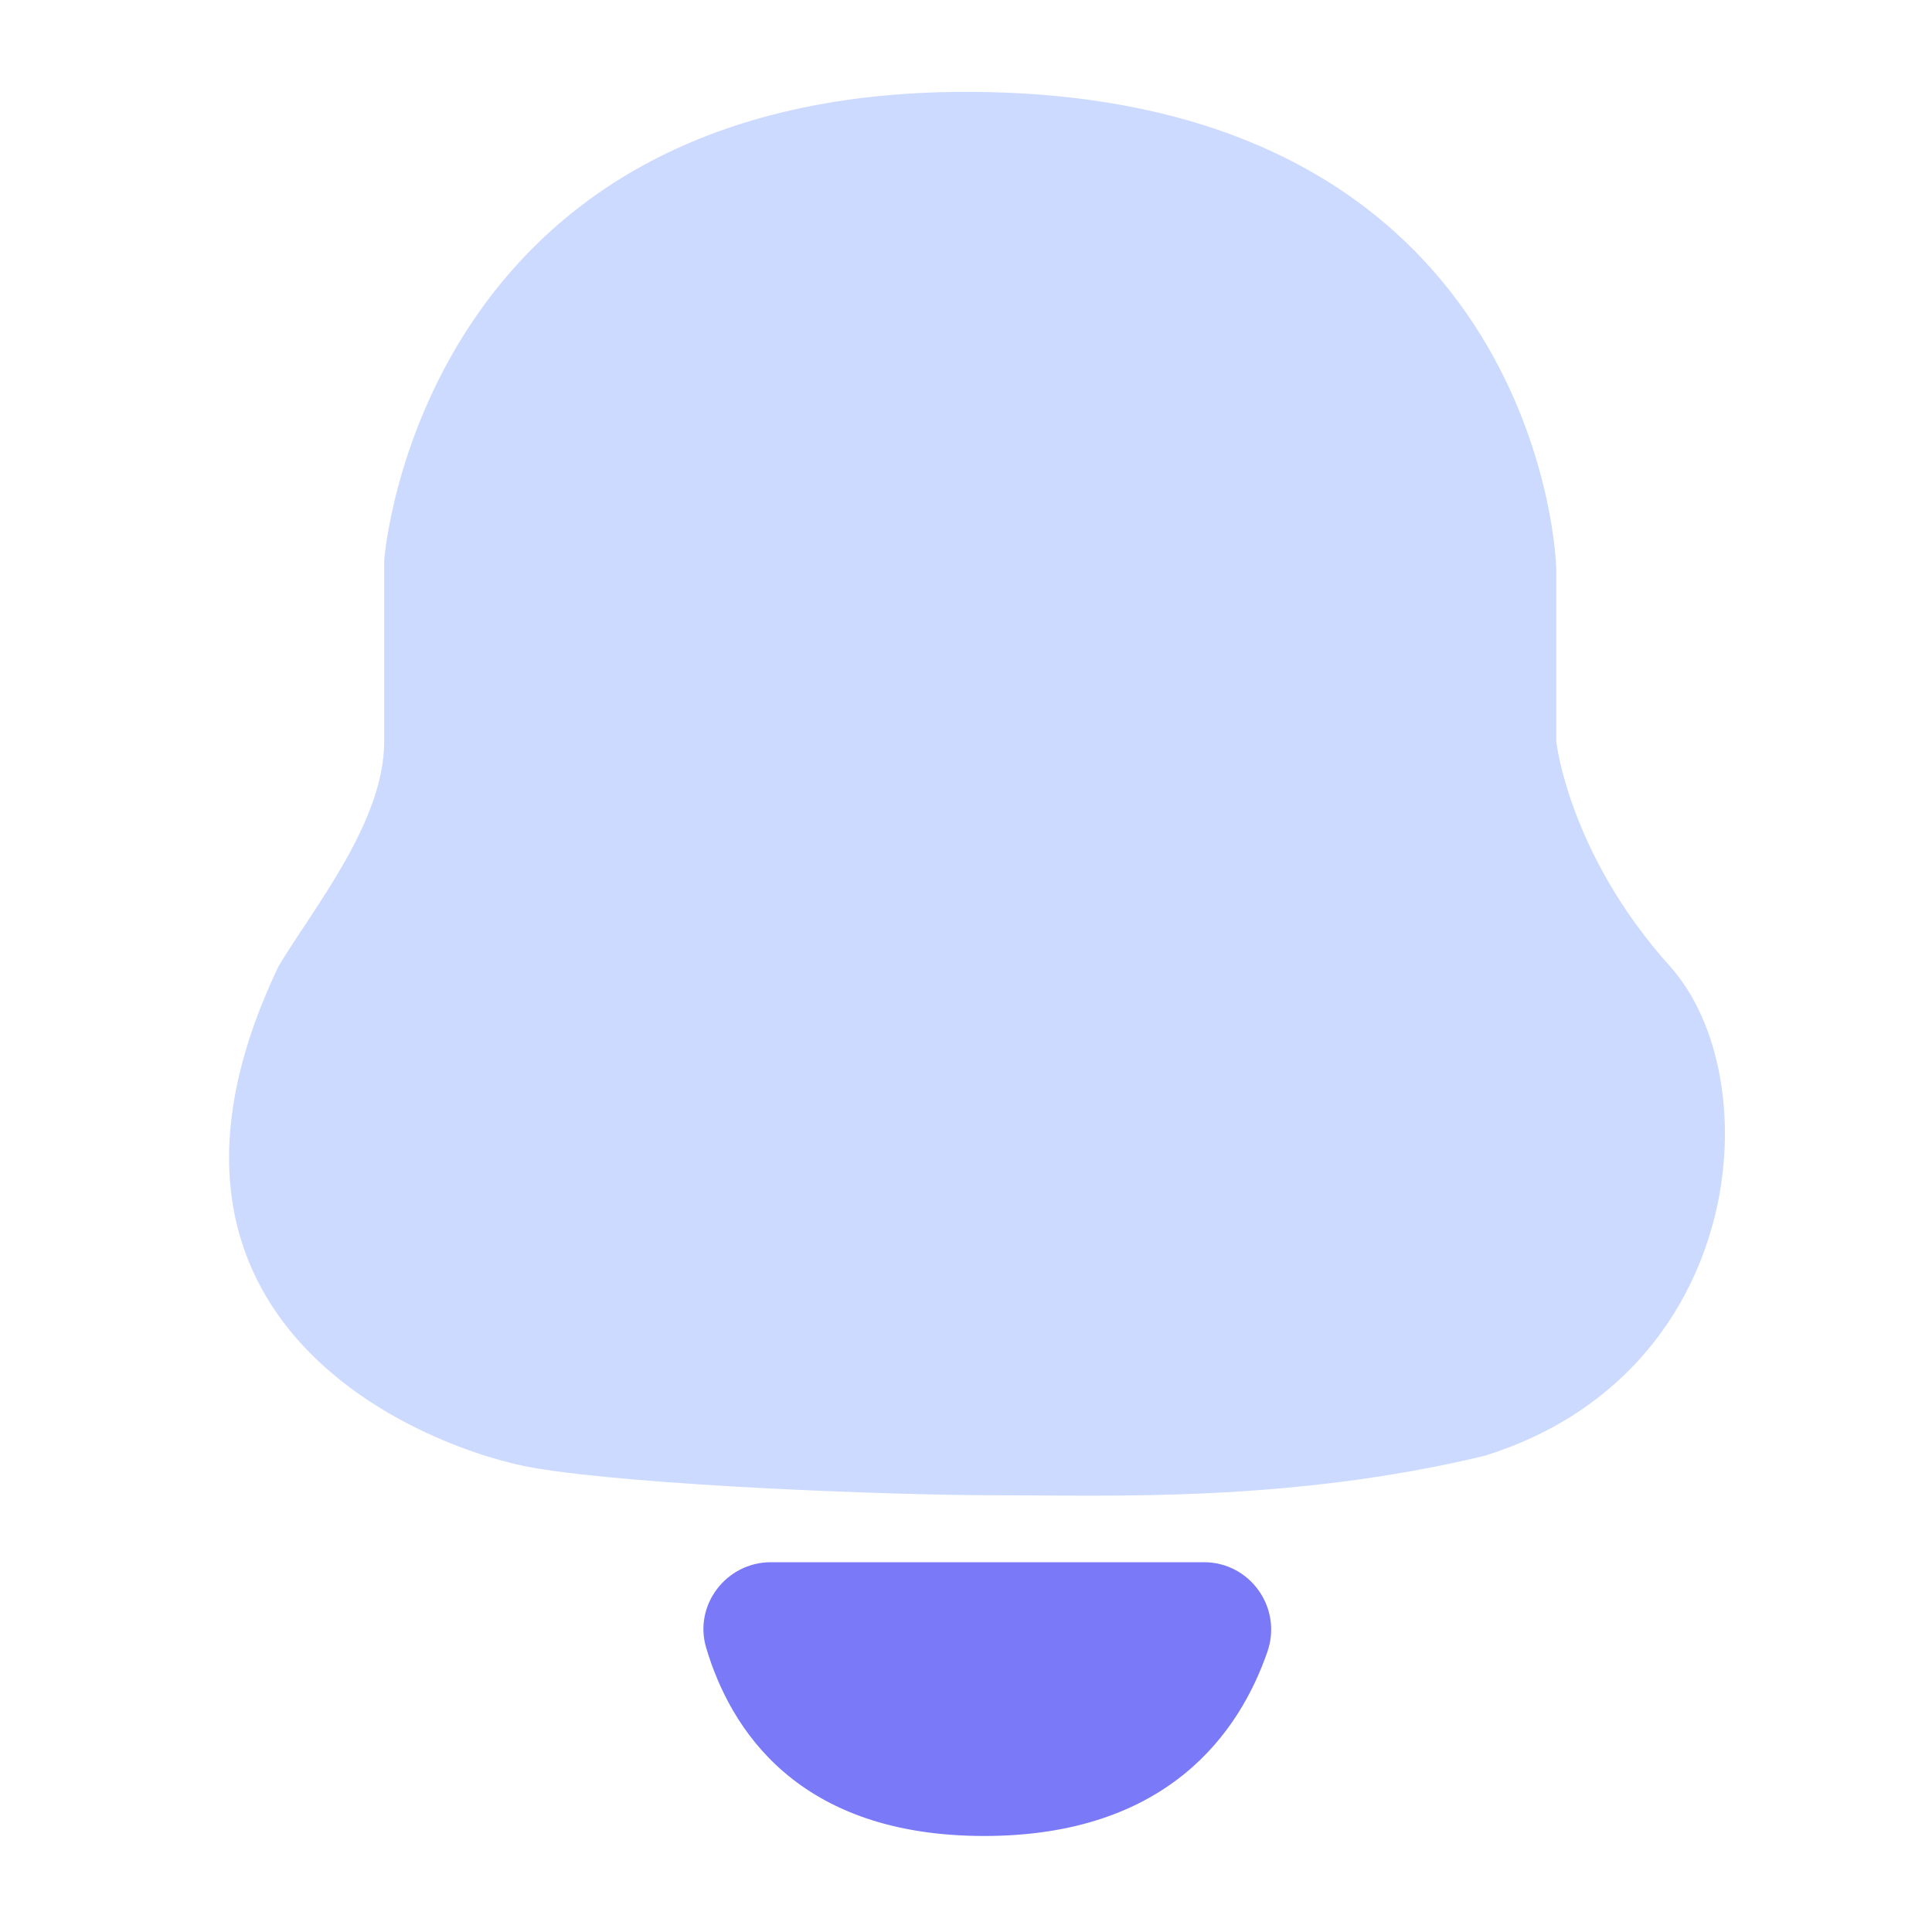
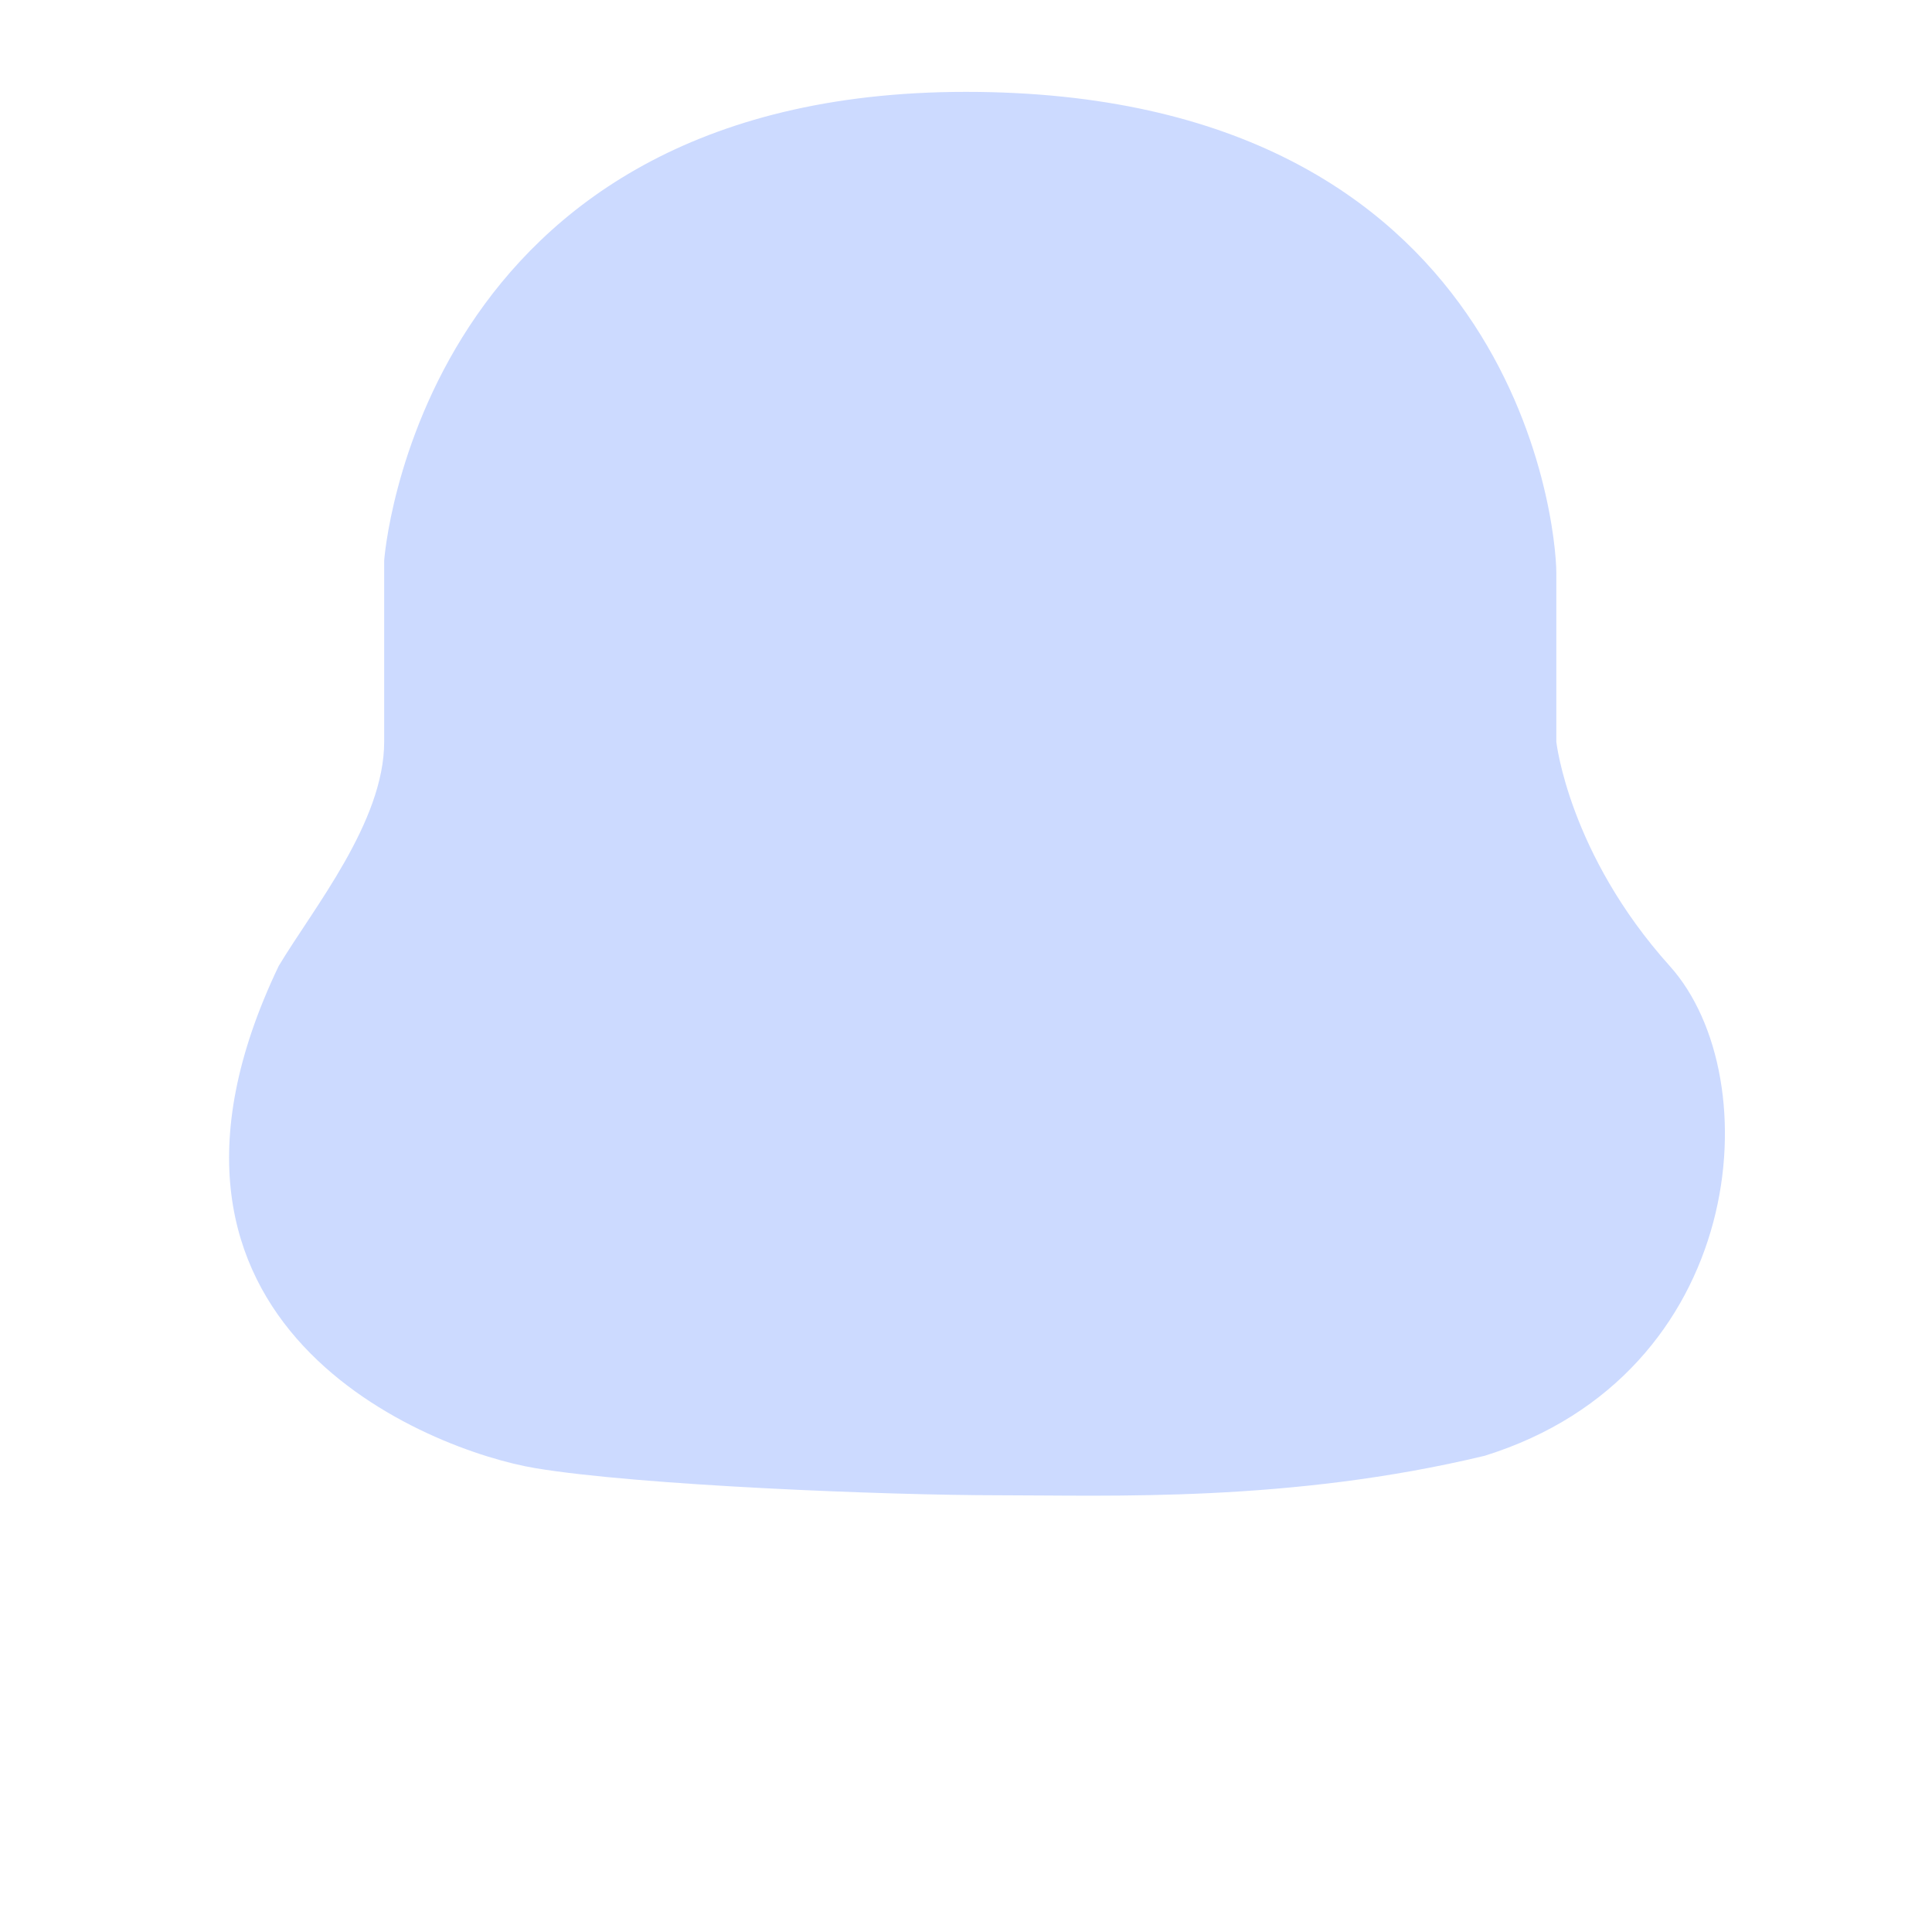
<svg xmlns="http://www.w3.org/2000/svg" t="1731354612345" class="icon" viewBox="0 0 1024 1024" version="1.1" p-id="16874" width="48" height="48">
  <path d="M203.622 393.165V297.062S221.286 48.691 512 48.691s312.883 228.762 312.883 254.925v89.549s6.554 59.238 60.109 118.835c53.606 59.597 40.499 216.474-98.048 259.584-103.27 24.832-198.707 20.941-257.536 20.941s-190.874-5.222-245.76-14.387c-54.886-9.165-227.482-74.752-135.936-266.138 18.33-30.618 55.91-76.339 55.91-118.835z" fill="#CCDAFF" p-id="16875" />
-   <path d="M408.576 828.006h229.53c24.576 0 41.677 24.269 33.638 47.462-14.643 42.342-52.48 97.638-150.118 97.638-99.328 0-134.707-57.19-147.354-99.789-6.707-22.63 10.701-45.312 34.304-45.312z" fill="#7A7AF9" p-id="16876" />
</svg>